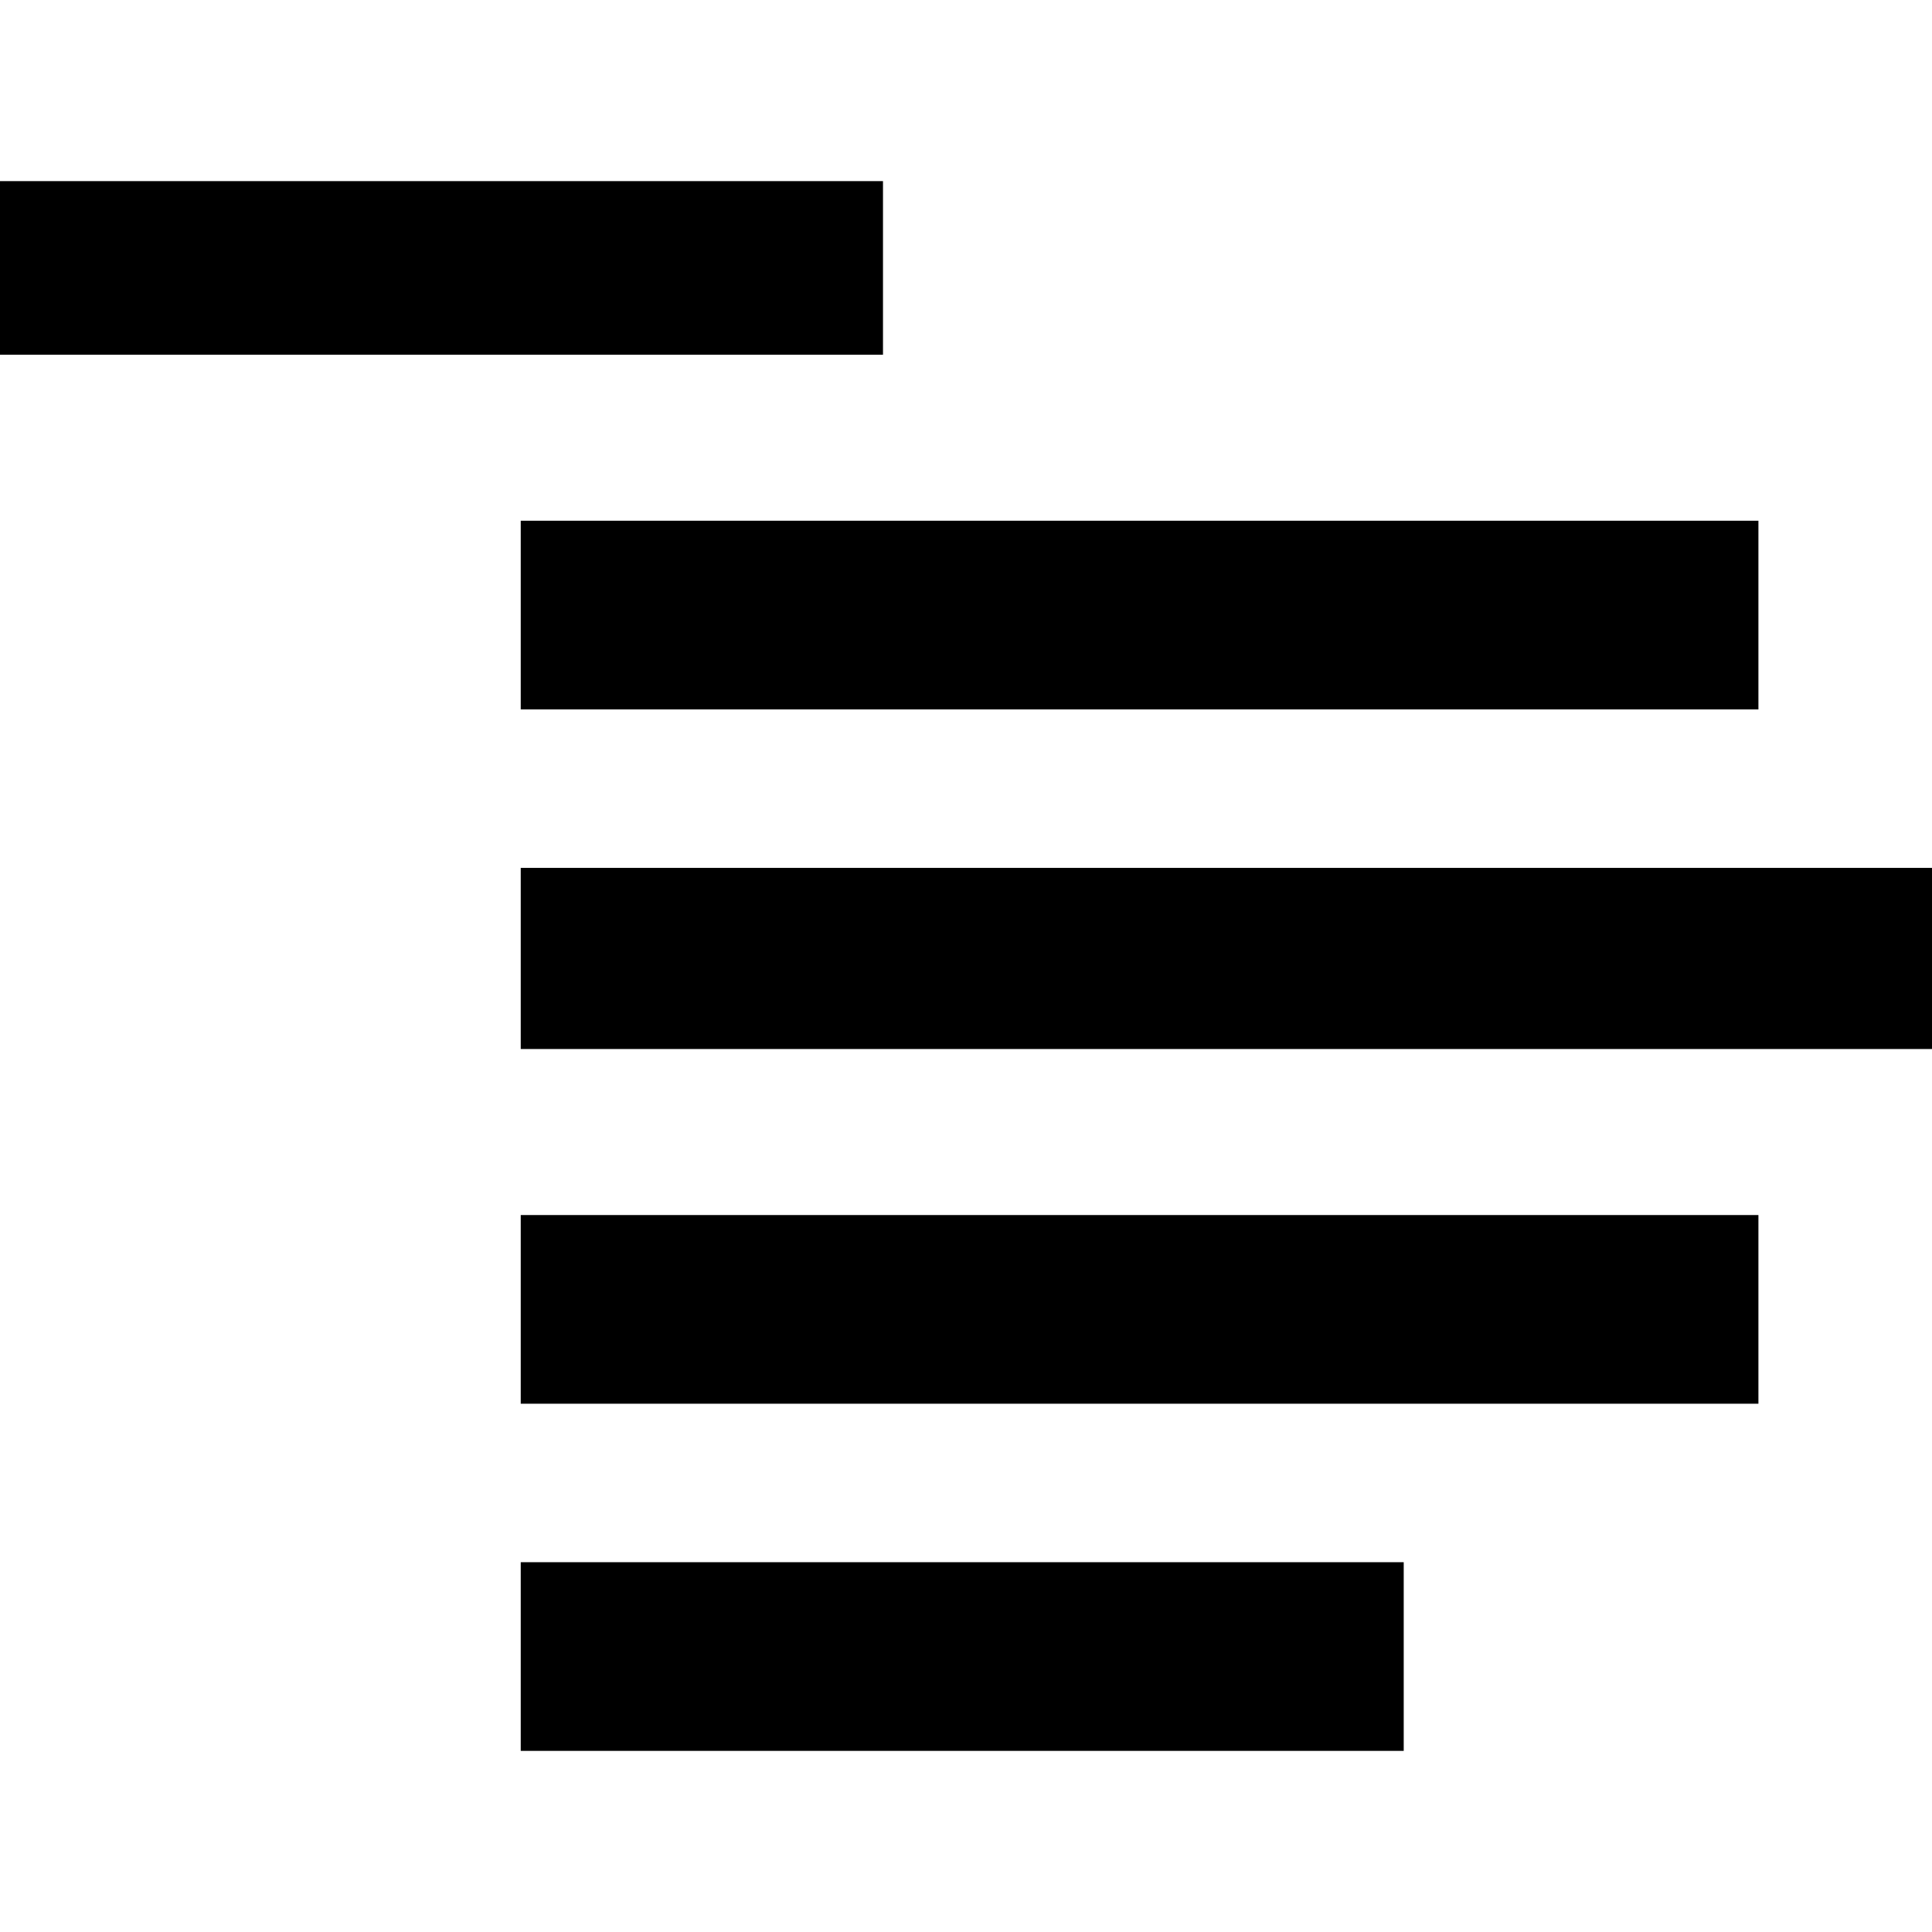
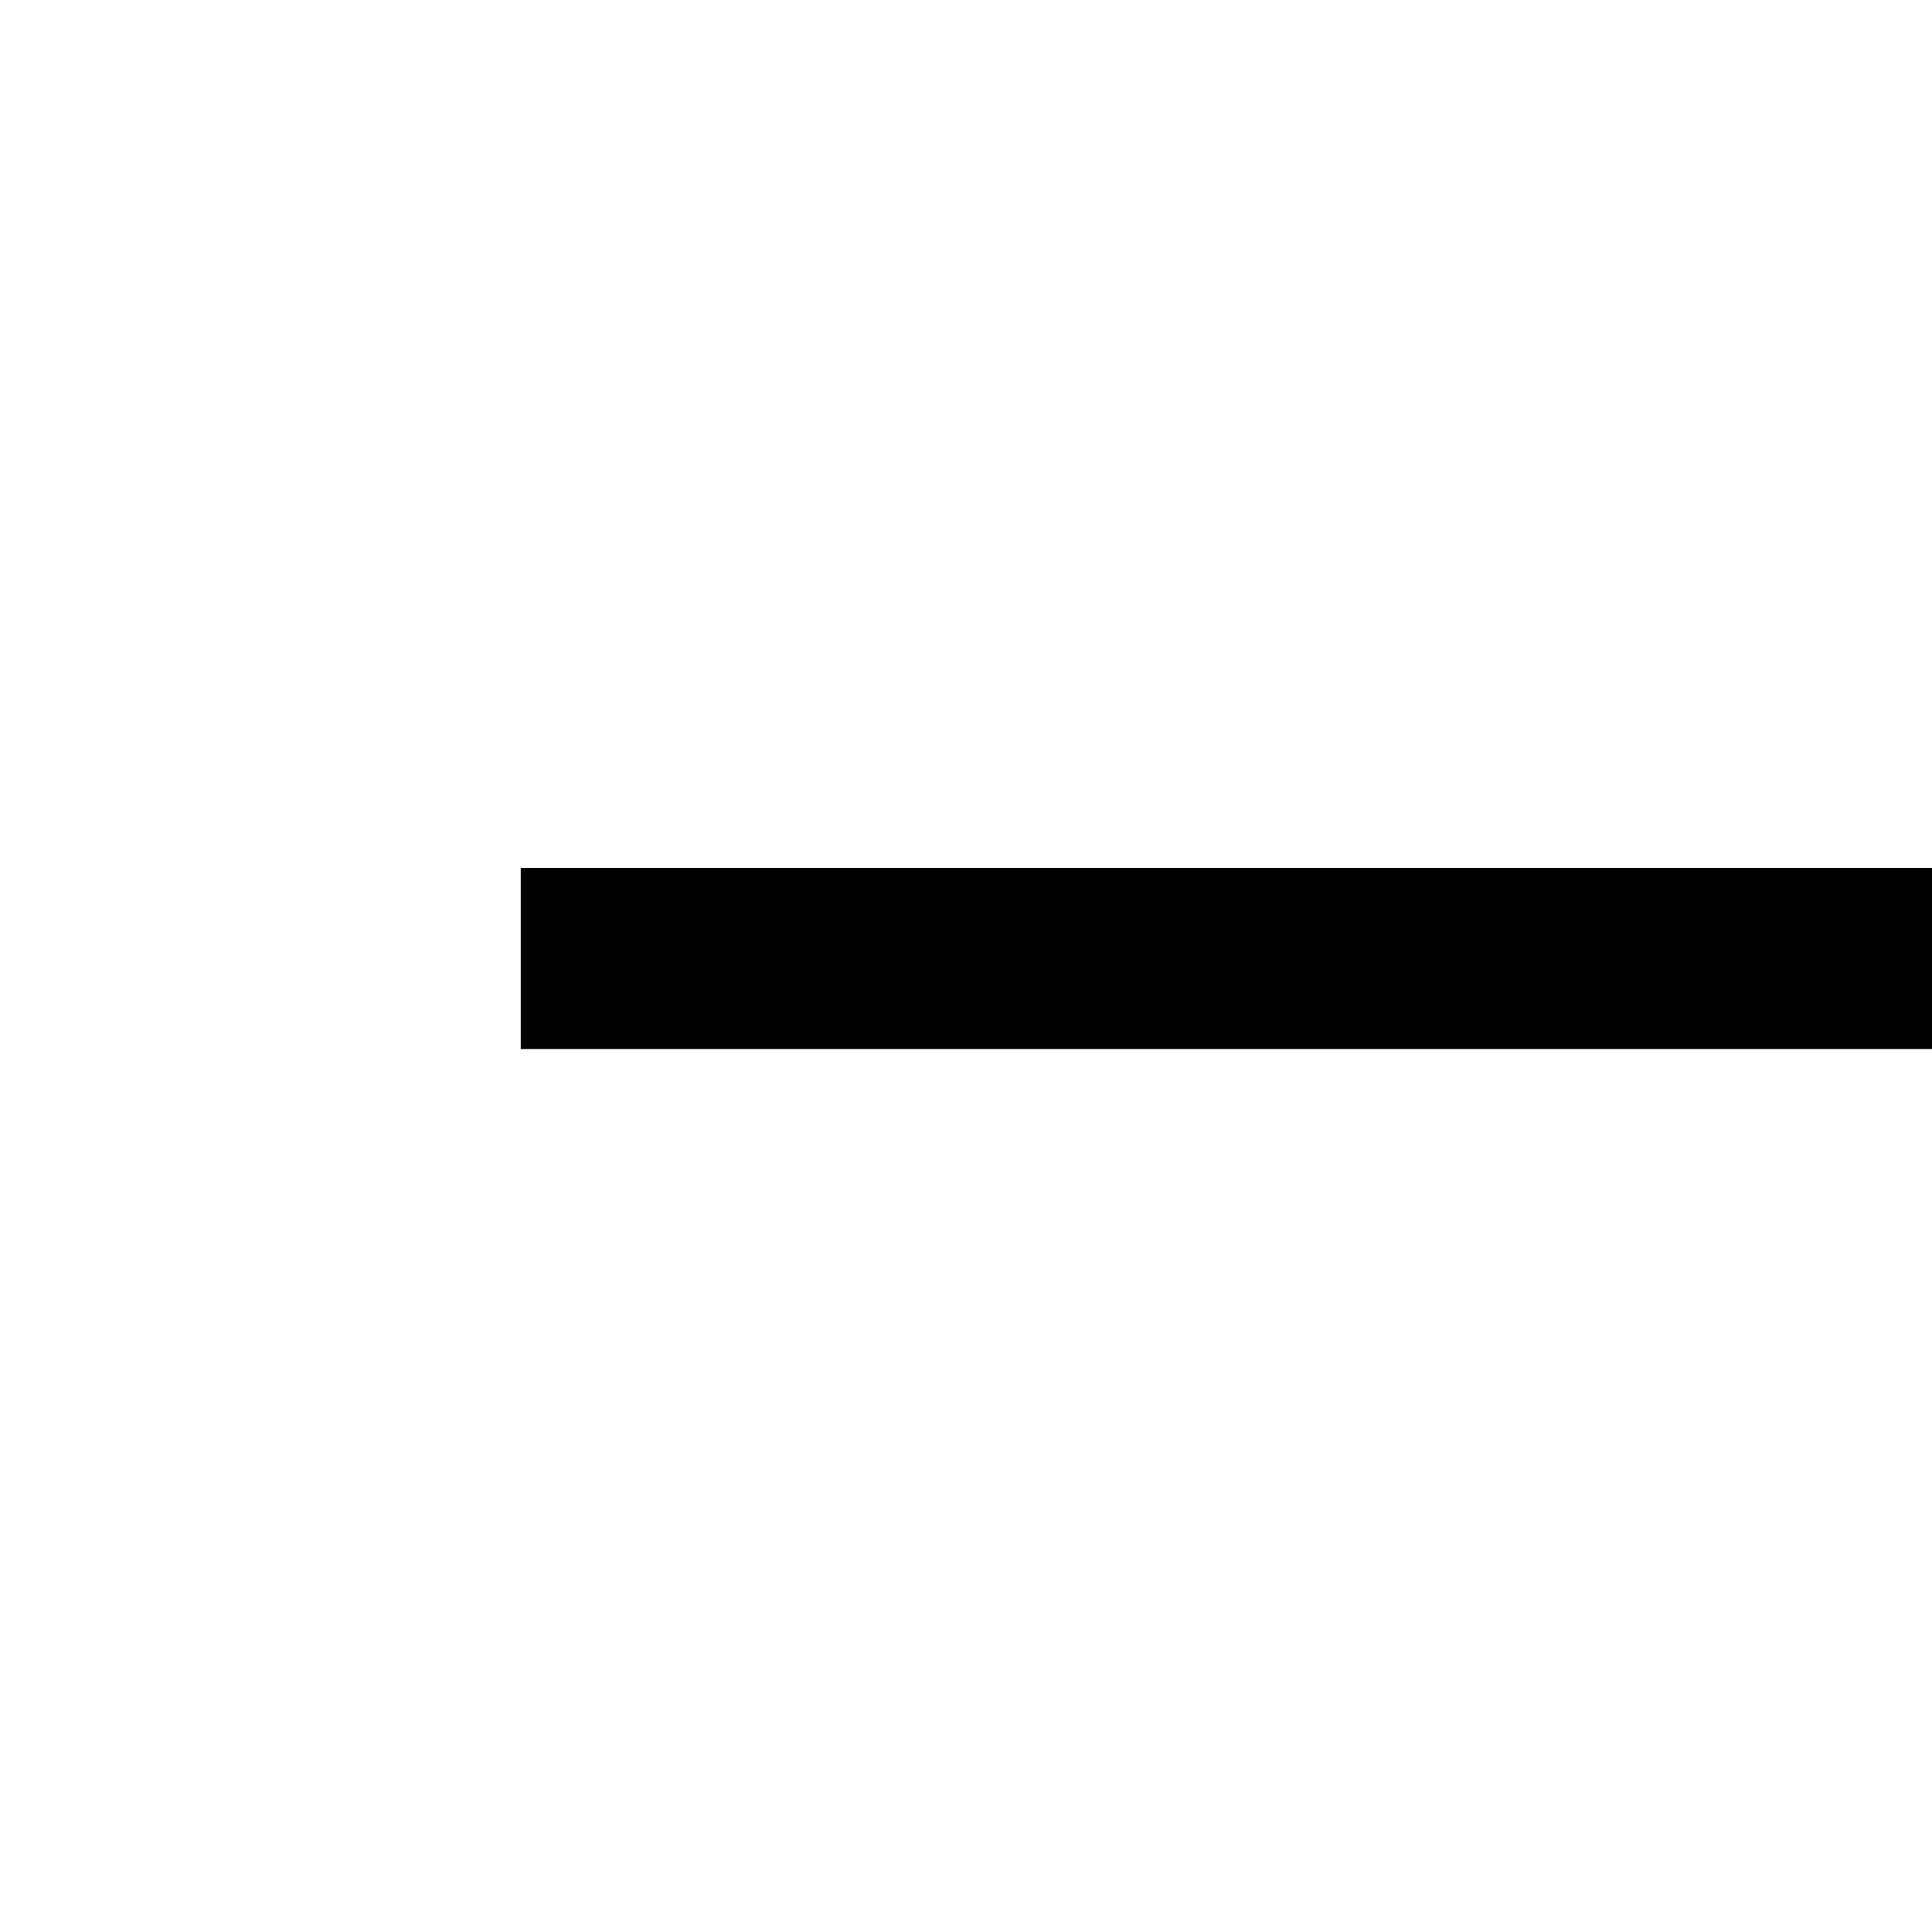
<svg xmlns="http://www.w3.org/2000/svg" version="1.0" width="256pt" height="256pt" viewBox="0 0 256 256" preserveAspectRatio="xMidYMid meet">
  <g transform="translate(0,256) scale(0.1,-0.1)" fill="#000000" stroke="none">
-     <path d="M0 2205 l0 -115 585 0 585 0 0 115 0 115 -585 0 -585 0 0 -115z" />
-     <path d="M690 1745 l0 -125 820 0 820 0 0 125 0 125 -820 0 -820 0 0 -125z" />
-     <path d="M690 1290 l0 -120 935 0 935 0 0 120 0 120 -935 0 -935 0 0 -120z" />
-     <path d="M690 825 l0 -125 820 0 820 0 0 125 0 125 -820 0 -820 0 0 -125z" />
-     <path d="M690 365 l0 -125 585 0 585 0 0 125 0 125 -585 0 -585 0 0 -125z" />
+     <path d="M690 1290 l0 -120 935 0 935 0 0 120 0 120 -935 0 -935 0 0 -120" />
  </g>
</svg>